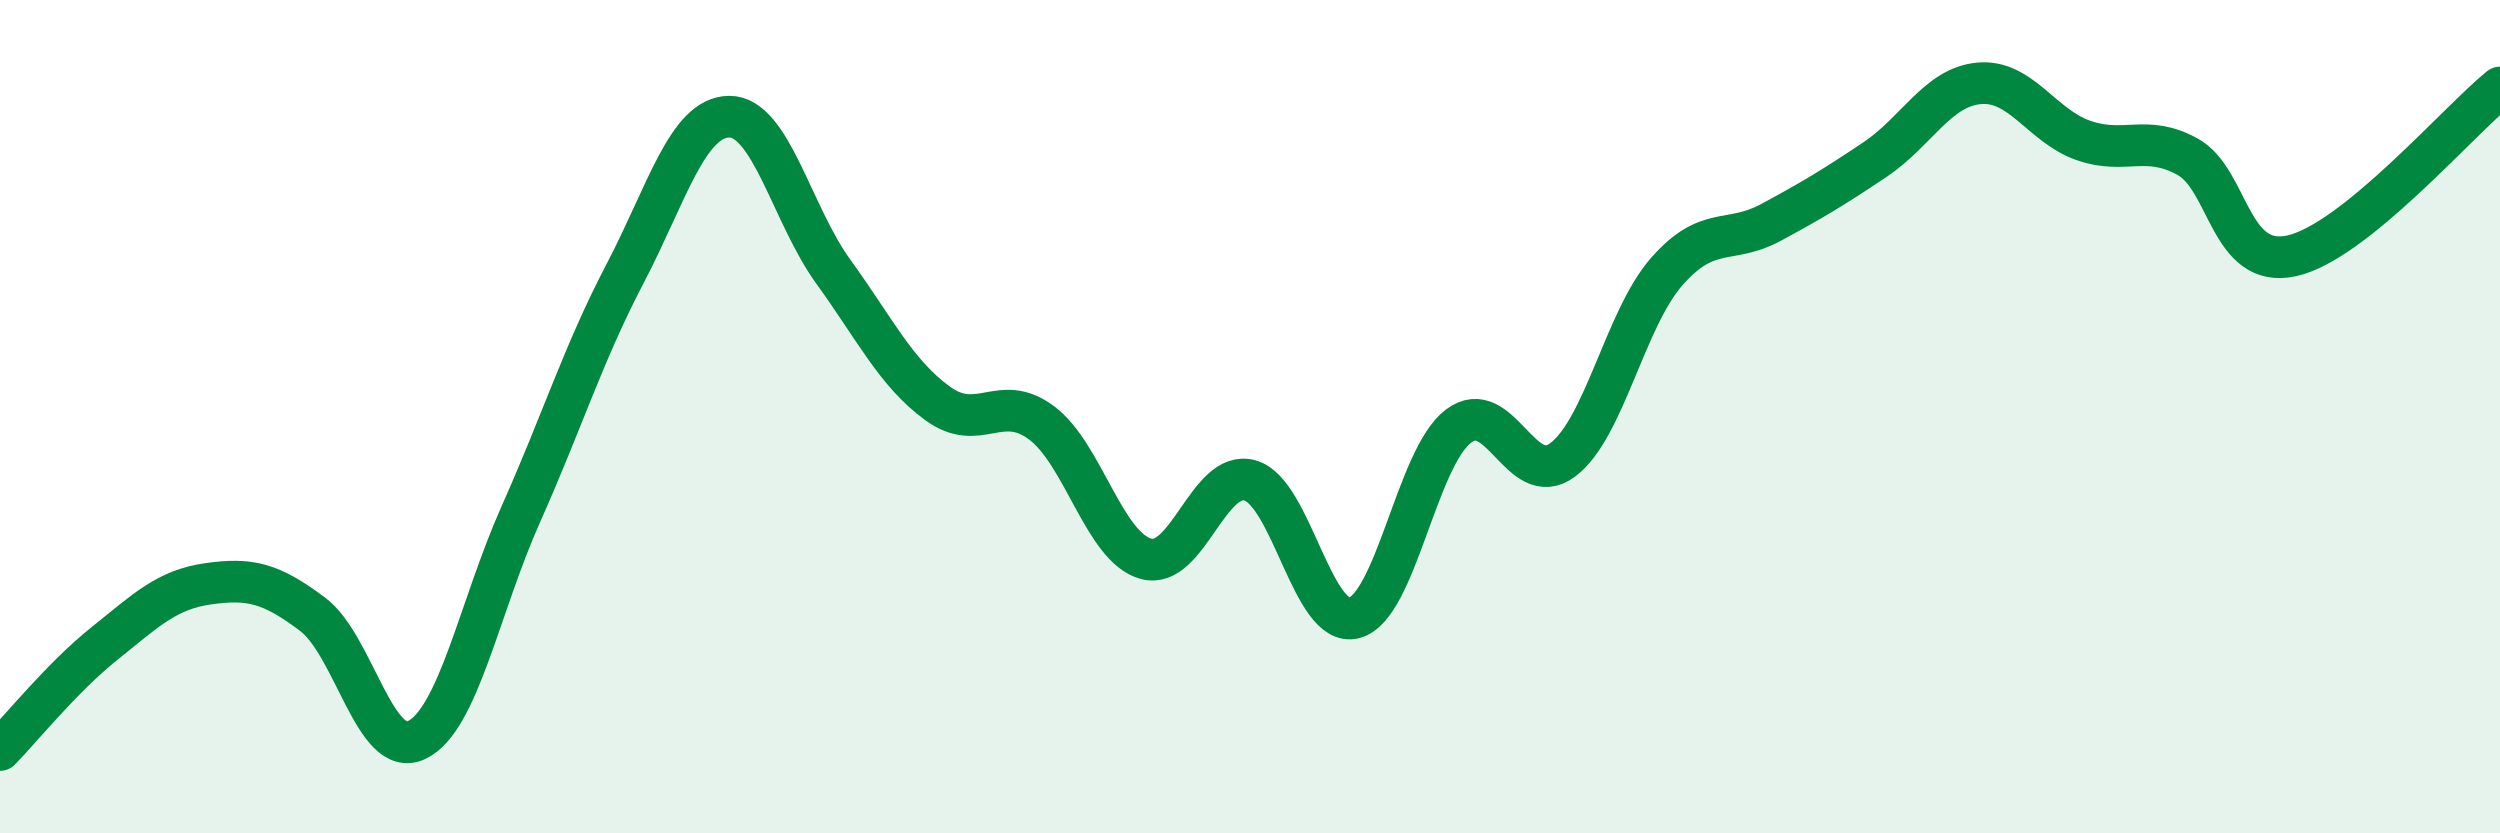
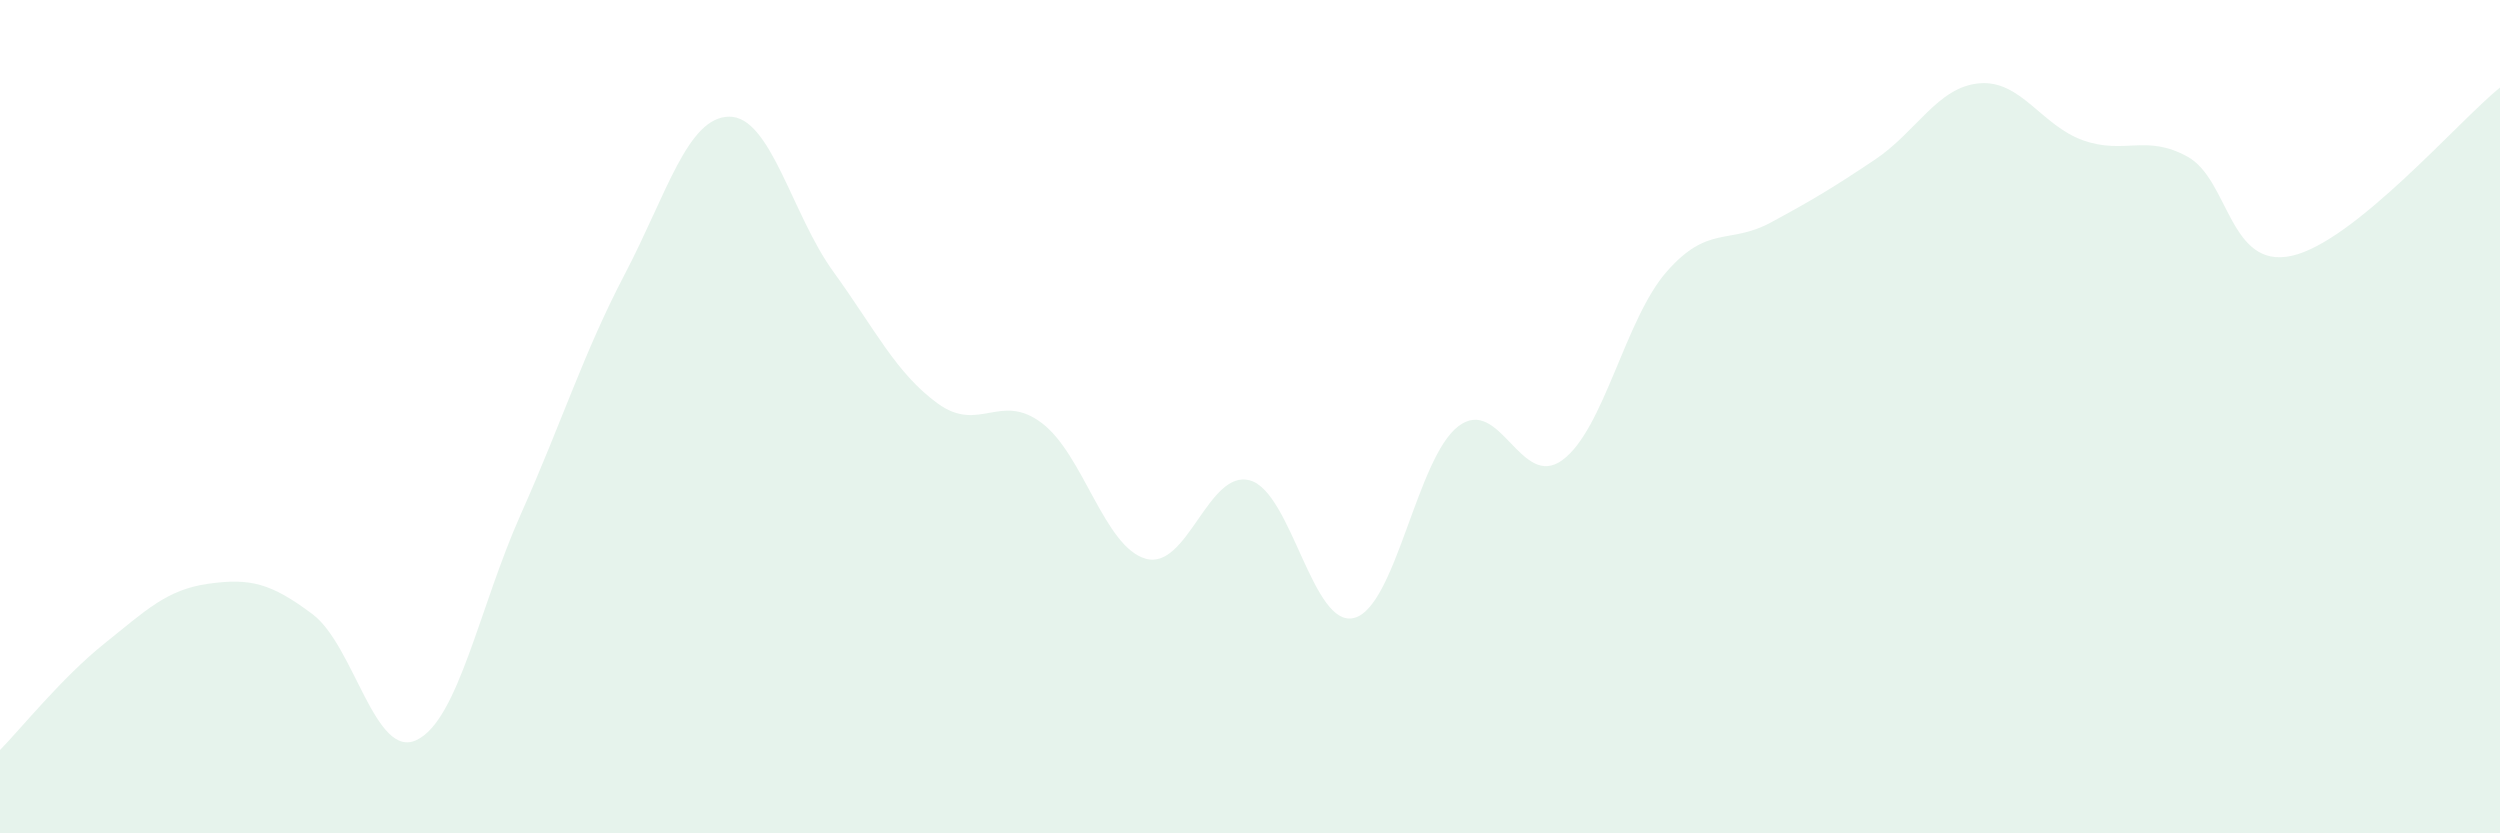
<svg xmlns="http://www.w3.org/2000/svg" width="60" height="20" viewBox="0 0 60 20">
  <path d="M 0,18 C 0.5,17.49 1.5,16.25 2.5,15.45 C 3.5,14.65 4,14.15 5,14.01 C 6,13.87 6.5,13.99 7.5,14.74 C 8.5,15.49 9,18.24 10,17.76 C 11,17.28 11.5,14.58 12.5,12.34 C 13.5,10.1 14,8.48 15,6.57 C 16,4.66 16.5,2.81 17.5,2.8 C 18.5,2.79 19,5.14 20,6.52 C 21,7.9 21.5,8.95 22.5,9.68 C 23.5,10.41 24,9.4 25,10.15 C 26,10.9 26.5,13.13 27.5,13.41 C 28.5,13.69 29,11.25 30,11.53 C 31,11.81 31.5,15.09 32.5,14.83 C 33.5,14.57 34,10.99 35,10.23 C 36,9.47 36.5,11.78 37.5,11.04 C 38.5,10.3 39,7.66 40,6.52 C 41,5.38 41.5,5.88 42.5,5.34 C 43.5,4.8 44,4.5 45,3.83 C 46,3.16 46.5,2.09 47.5,2 C 48.5,1.91 49,3.02 50,3.37 C 51,3.72 51.5,3.21 52.5,3.76 C 53.5,4.31 53.5,6.47 55,6.14 C 56.5,5.81 59,2.91 60,2.1L60 20L0 20Z" fill="#008740" opacity="0.1" stroke-linecap="round" stroke-linejoin="round" />
-   <path d="M 0,18 C 0.5,17.49 1.5,16.25 2.5,15.45 C 3.5,14.65 4,14.15 5,14.01 C 6,13.87 6.5,13.99 7.5,14.74 C 8.5,15.49 9,18.24 10,17.76 C 11,17.28 11.5,14.58 12.5,12.34 C 13.5,10.1 14,8.48 15,6.57 C 16,4.66 16.5,2.81 17.5,2.8 C 18.5,2.79 19,5.14 20,6.52 C 21,7.9 21.5,8.95 22.5,9.68 C 23.5,10.41 24,9.4 25,10.15 C 26,10.9 26.5,13.13 27.5,13.41 C 28.5,13.69 29,11.25 30,11.53 C 31,11.81 31.5,15.09 32.5,14.83 C 33.5,14.57 34,10.99 35,10.23 C 36,9.47 36.5,11.78 37.5,11.04 C 38.5,10.3 39,7.66 40,6.52 C 41,5.38 41.5,5.88 42.5,5.34 C 43.5,4.8 44,4.5 45,3.83 C 46,3.16 46.5,2.09 47.5,2 C 48.5,1.91 49,3.02 50,3.37 C 51,3.72 51.5,3.21 52.5,3.76 C 53.5,4.31 53.5,6.47 55,6.14 C 56.5,5.81 59,2.91 60,2.1" stroke="#008740" stroke-width="1" fill="none" stroke-linecap="round" stroke-linejoin="round" />
</svg>